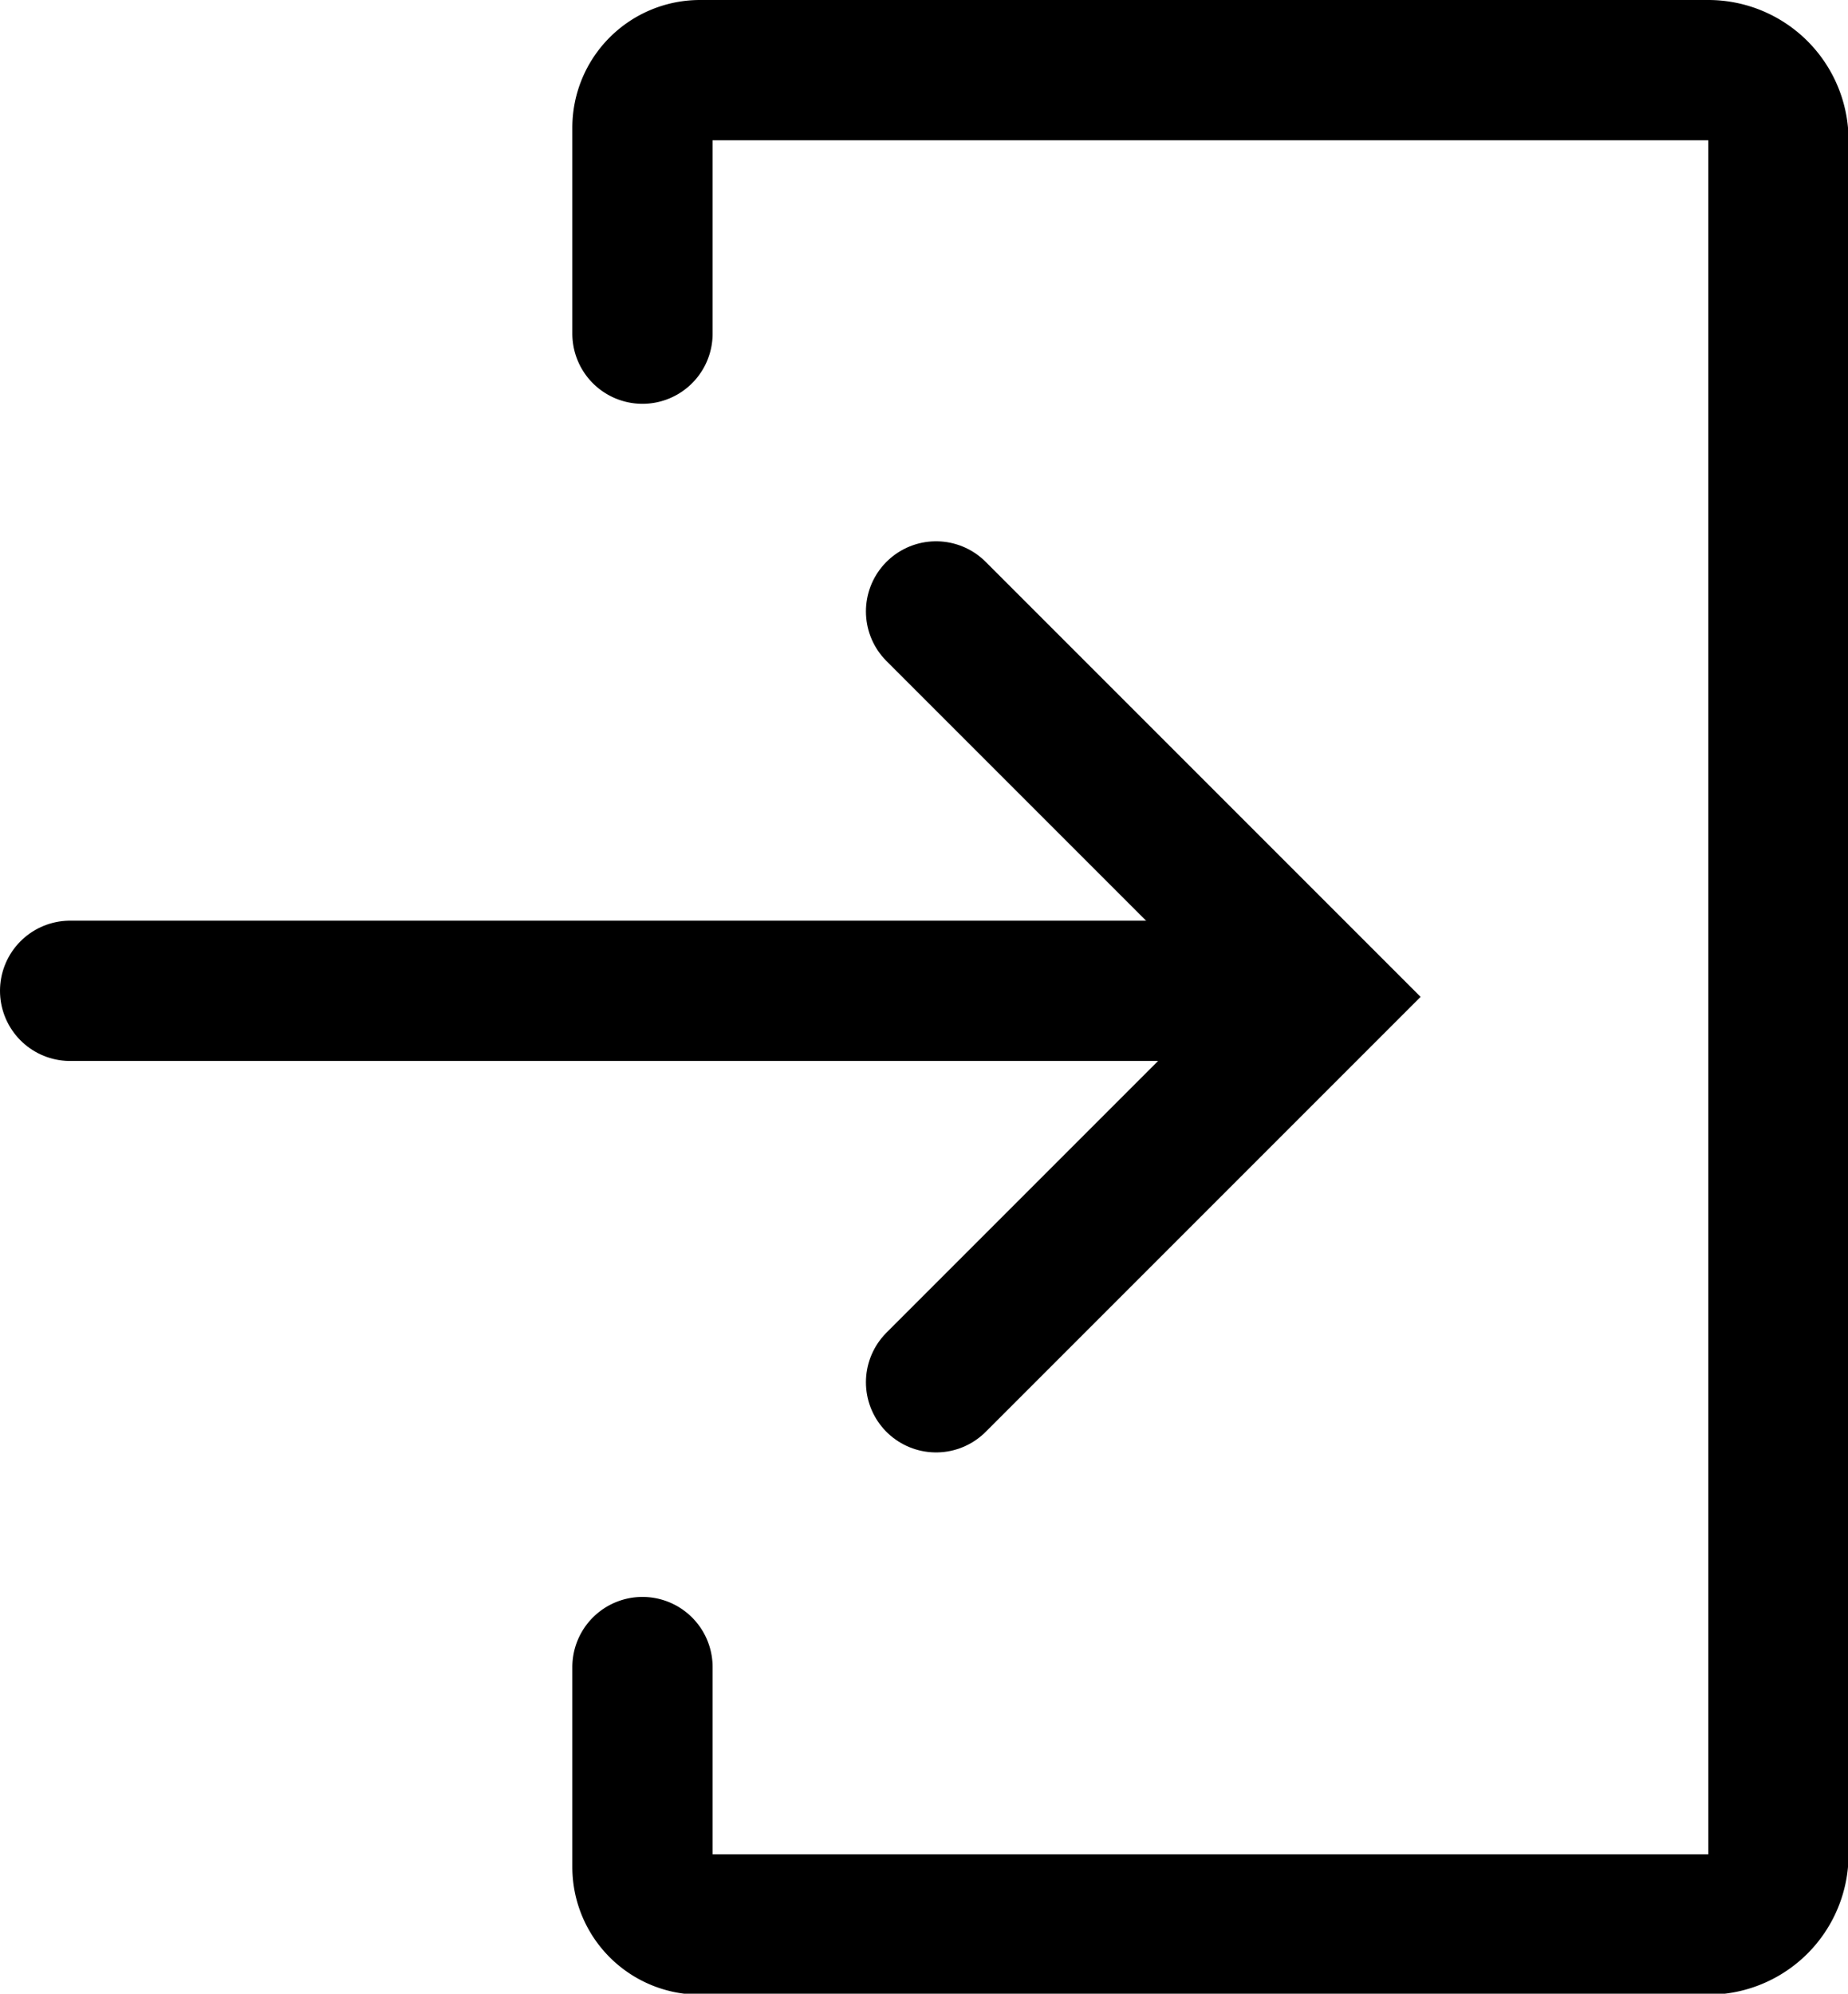
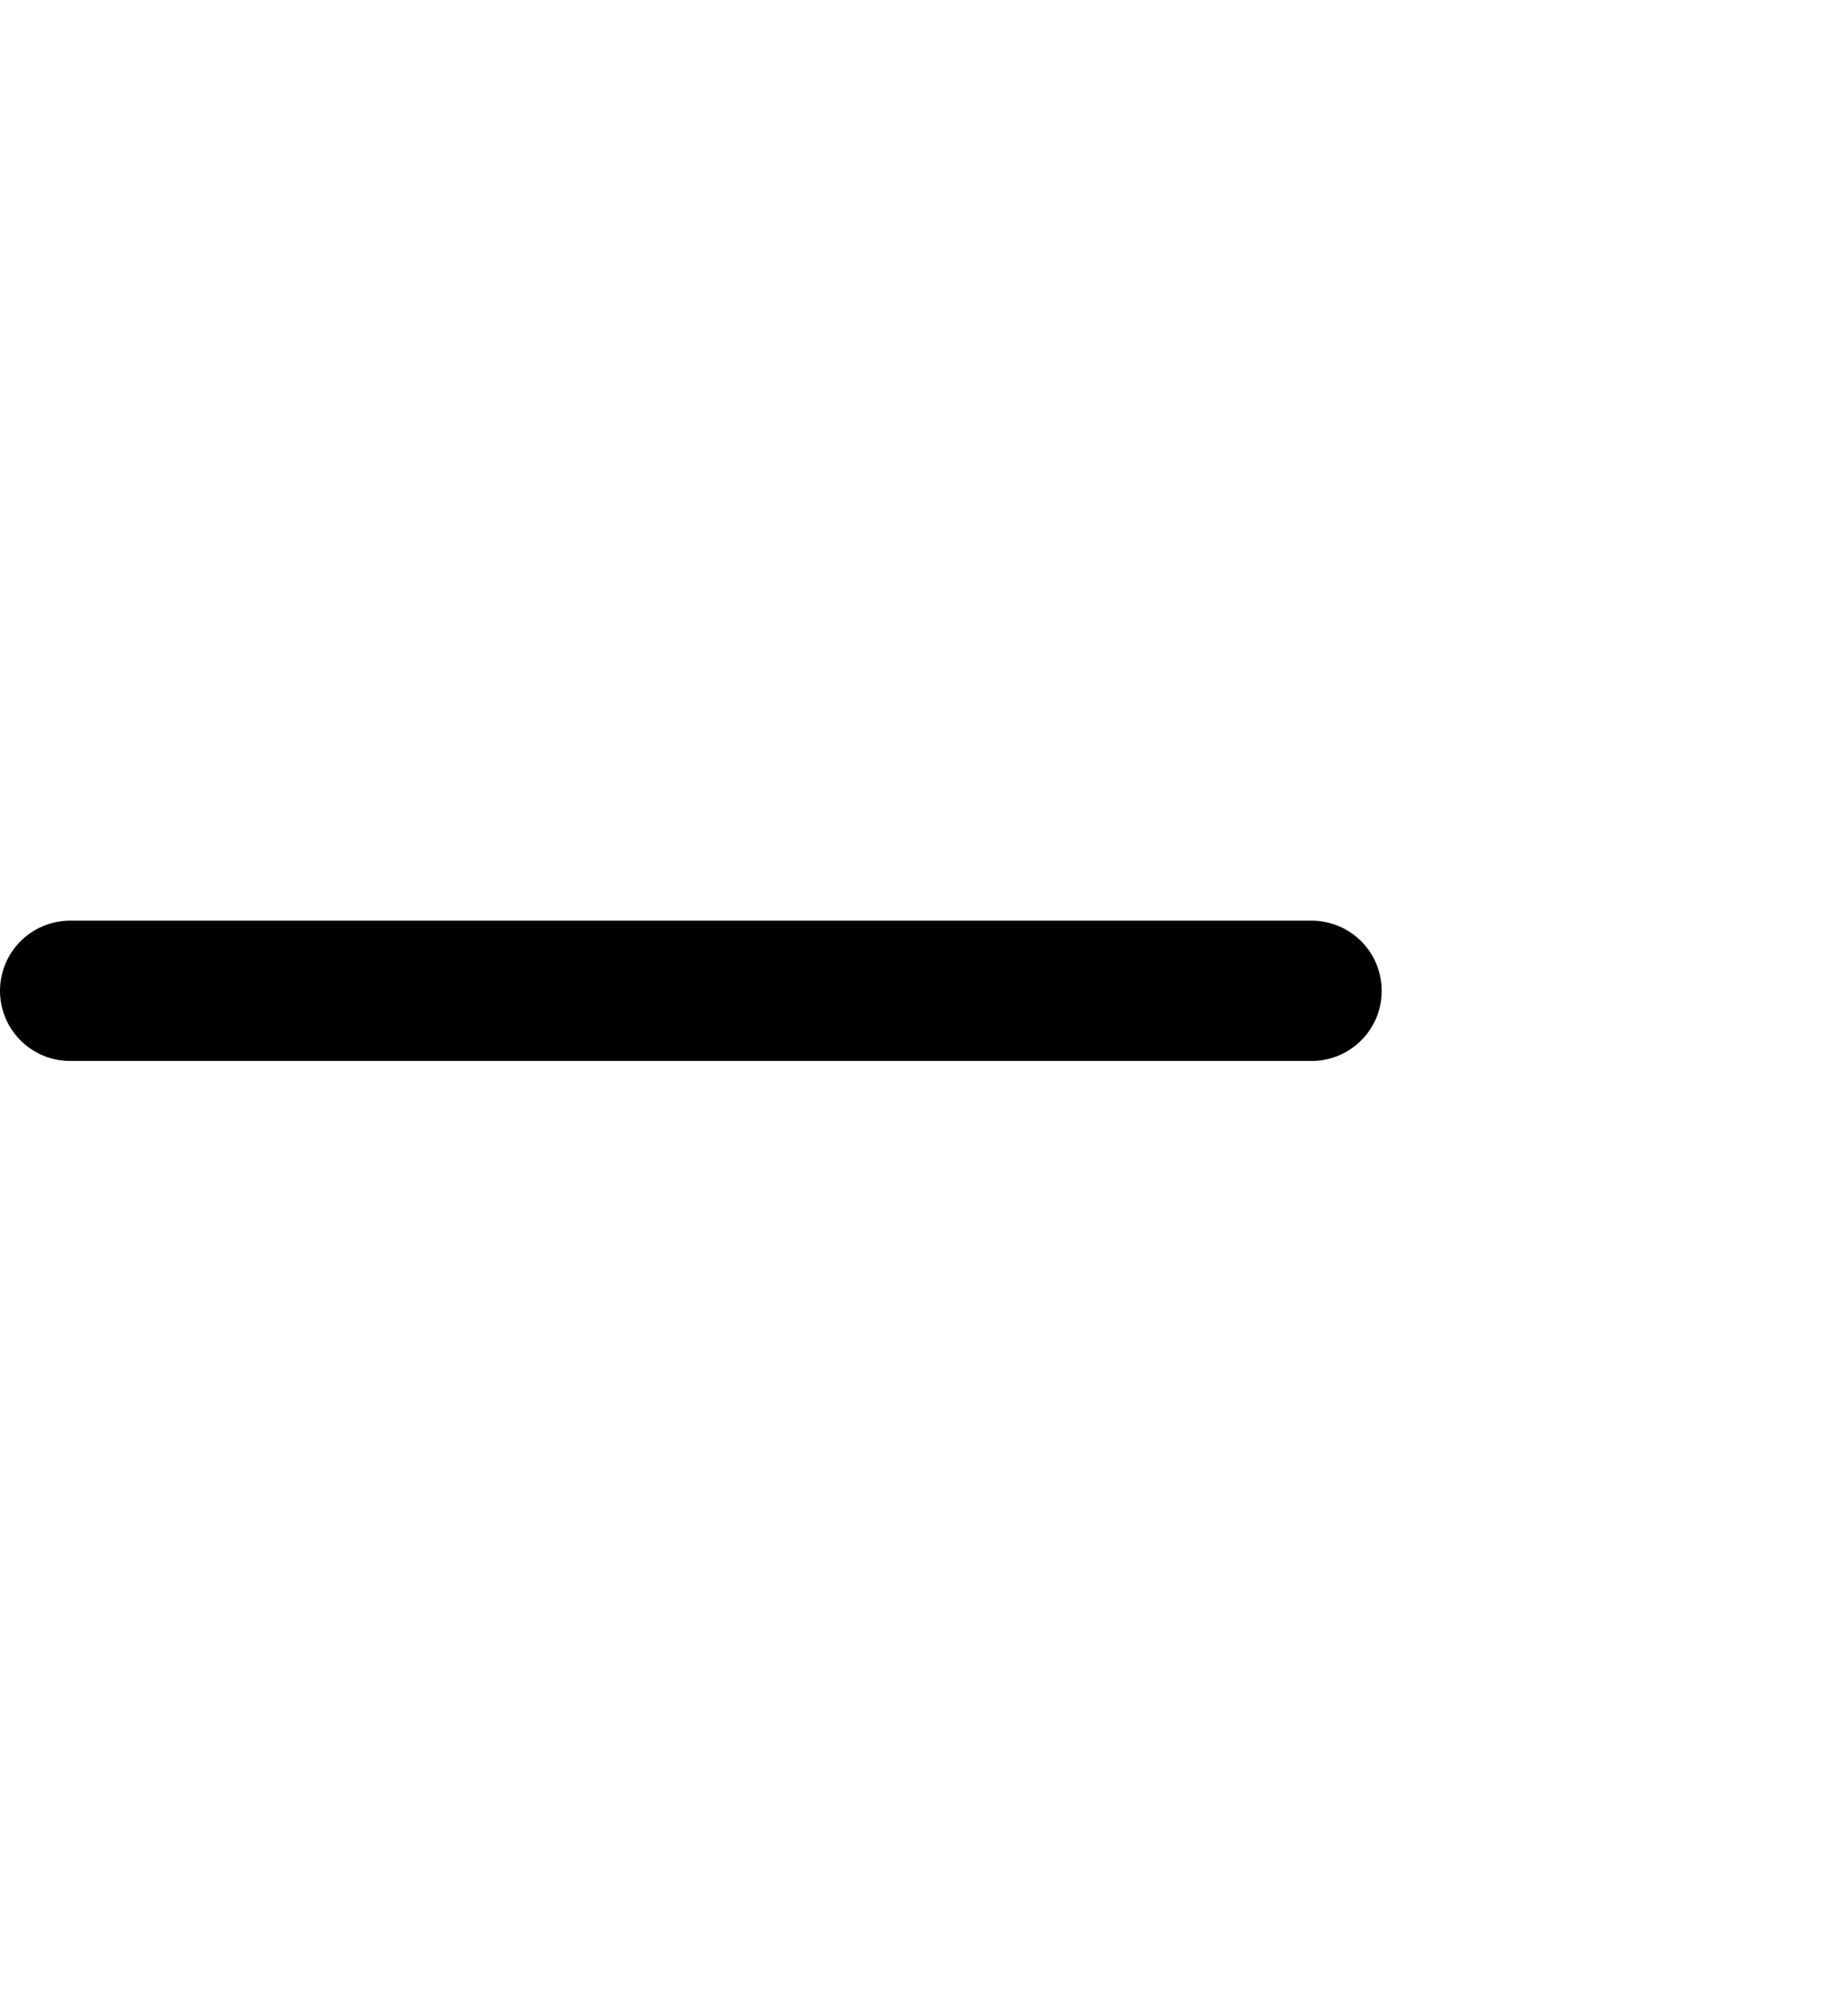
<svg xmlns="http://www.w3.org/2000/svg" width="13.174" height="14.21" viewBox="0 0 13.174 14.21">
  <g id="Group_510" data-name="Group 510" transform="translate(-934.81 -197.552)">
    <g id="Group_509" data-name="Group 509" transform="translate(935.31 201.91)">
      <line id="Line_41" data-name="Line 41" x2="8.85" transform="translate(0 2.704)" fill="none" stroke="#000" stroke-linecap="round" stroke-miterlimit="10" stroke-width="1" />
-       <path id="Path_622" data-name="Path 622" d="M945.172,204.215l2.747,2.747-2.747,2.747" transform="translate(-938.999 -204.215)" fill="none" stroke="#000" stroke-linecap="round" stroke-miterlimit="10" stroke-width="1" />
    </g>
-     <path id="Path_623" data-name="Path 623" d="M941.828,199.93v-1.468a.41.41,0,0,1,.41-.41h7.188a.5.5,0,0,1,.5.5v12.217a.5.5,0,0,1-.5.5h-7.188a.41.41,0,0,1-.41-.41v-1.425" transform="translate(-2.438)" fill="none" stroke="#000" stroke-linecap="round" stroke-miterlimit="10" stroke-width="1" />
  </g>
</svg>